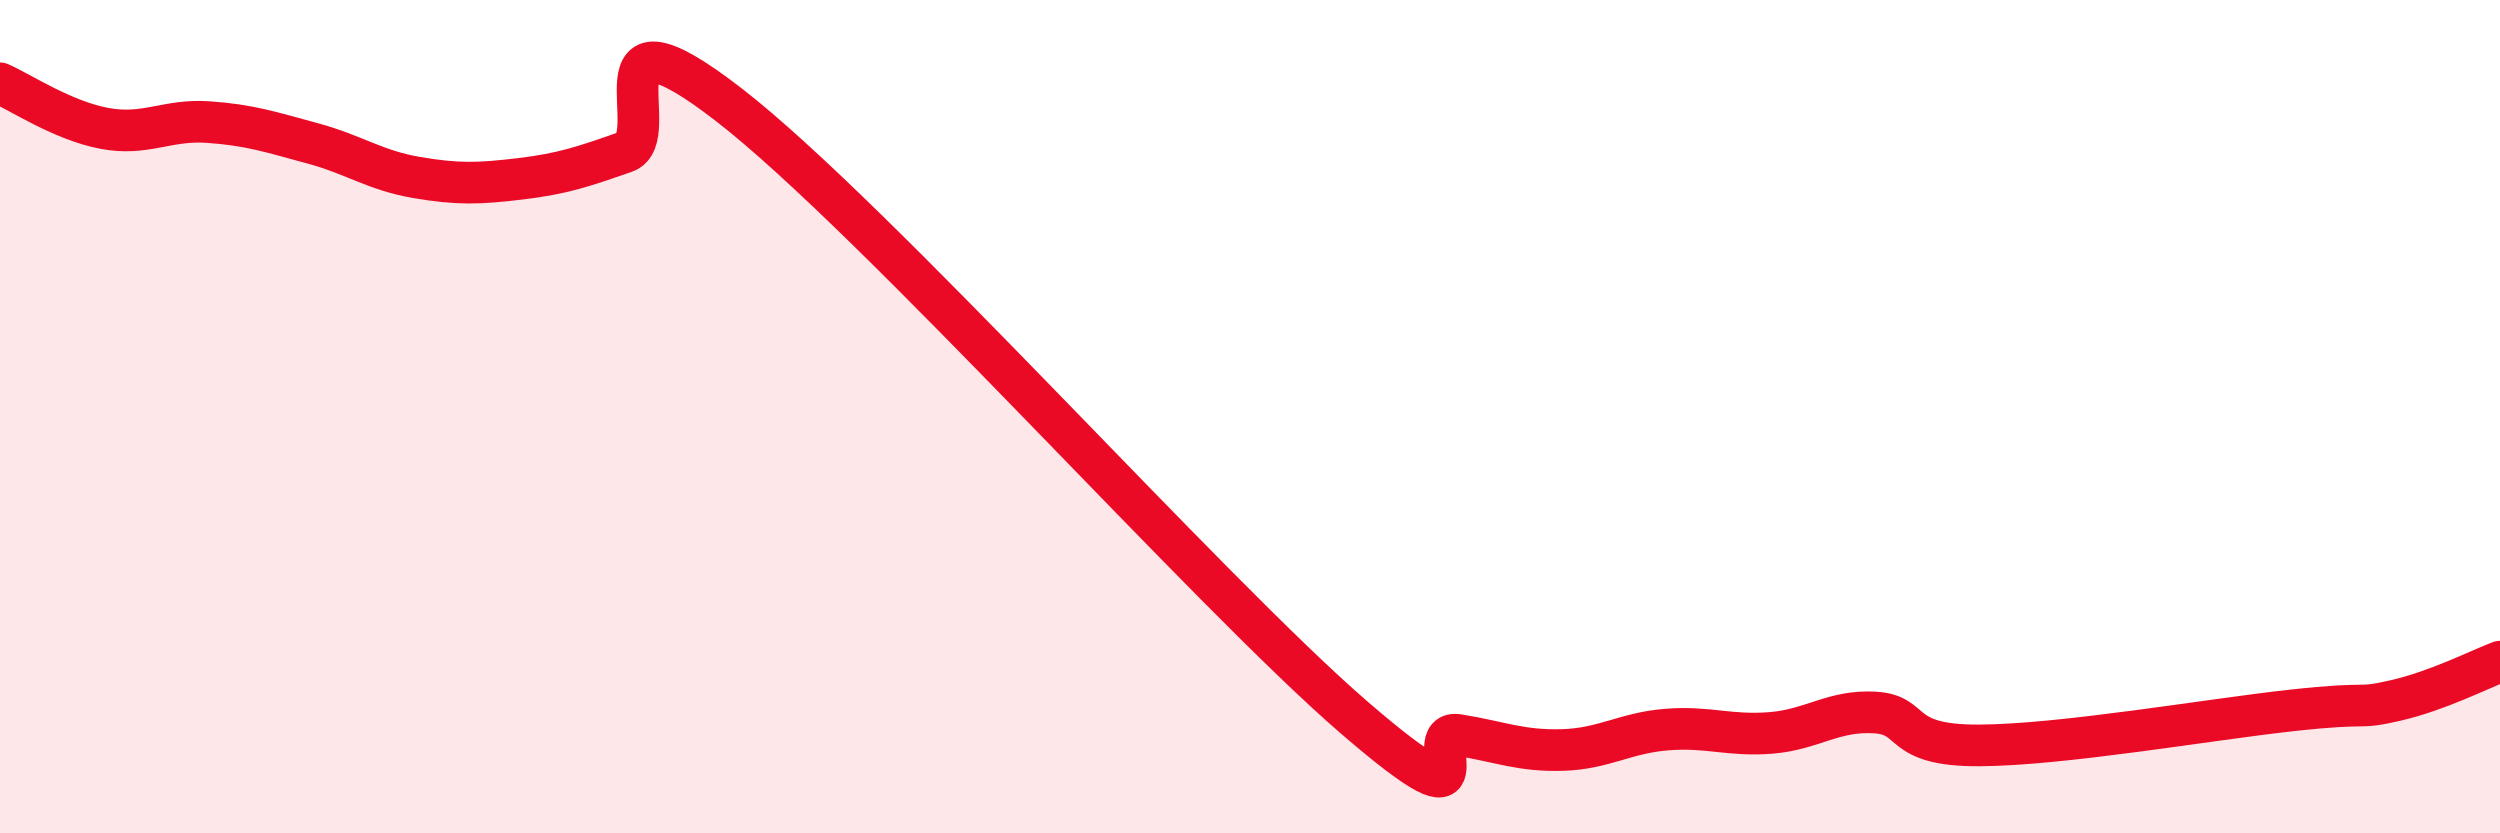
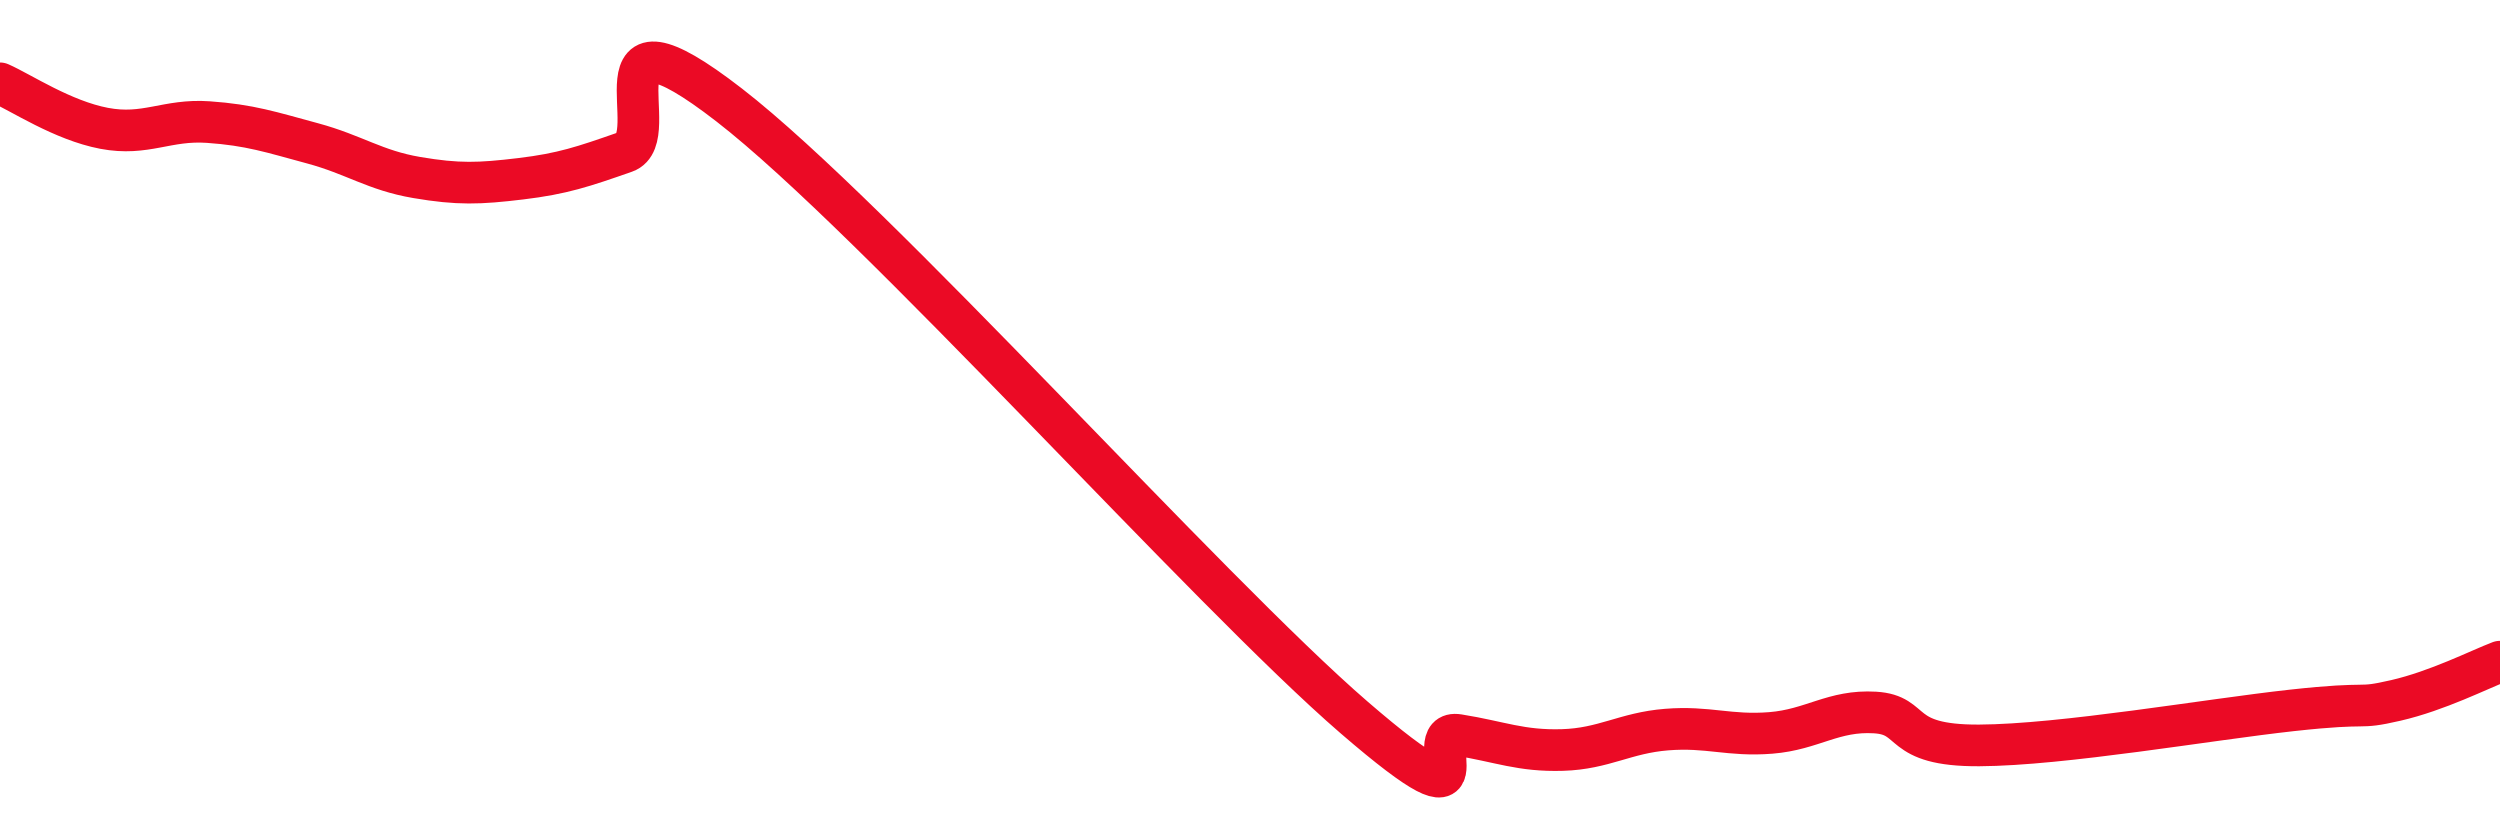
<svg xmlns="http://www.w3.org/2000/svg" width="60" height="20" viewBox="0 0 60 20">
-   <path d="M 0,2 C 0.5,2.22 1.5,2.89 2.5,3.08 C 3.5,3.27 4,2.86 5,2.93 C 6,3 6.5,3.17 7.5,3.44 C 8.5,3.71 9,4.09 10,4.26 C 11,4.43 11.5,4.41 12.5,4.29 C 13.5,4.17 14,4 15,3.65 C 16,3.3 14,-0.19 17.5,2.52 C 21,5.23 29,14.2 32.5,17.22 C 36,20.24 34,17.48 35,17.64 C 36,17.8 36.5,18.03 37.5,18 C 38.5,17.97 39,17.59 40,17.51 C 41,17.43 41.5,17.67 42.5,17.59 C 43.5,17.51 44,17.04 45,17.1 C 46,17.16 45.5,17.9 47.5,17.89 C 49.5,17.88 53,17.27 55,17.05 C 57,16.83 56.5,17.04 57.5,16.81 C 58.5,16.58 59.5,16.07 60,15.88L60 20L0 20Z" fill="#EB0A25" opacity="0.1" stroke-linecap="round" stroke-linejoin="round" />
  <path d="M 0,2 C 0.5,2.22 1.5,2.89 2.5,3.08 C 3.5,3.27 4,2.86 5,2.93 C 6,3 6.5,3.17 7.5,3.44 C 8.5,3.71 9,4.09 10,4.26 C 11,4.43 11.5,4.41 12.5,4.29 C 13.5,4.17 14,4 15,3.65 C 16,3.3 14,-0.19 17.5,2.52 C 21,5.23 29,14.2 32.5,17.22 C 36,20.24 34,17.48 35,17.64 C 36,17.8 36.5,18.03 37.5,18 C 38.5,17.97 39,17.59 40,17.51 C 41,17.43 41.5,17.67 42.5,17.59 C 43.5,17.51 44,17.04 45,17.1 C 46,17.16 45.5,17.9 47.5,17.89 C 49.5,17.88 53,17.27 55,17.05 C 57,16.83 56.5,17.04 57.5,16.81 C 58.5,16.58 59.5,16.07 60,15.88" stroke="#EB0A25" stroke-width="1" fill="none" stroke-linecap="round" stroke-linejoin="round" />
</svg>